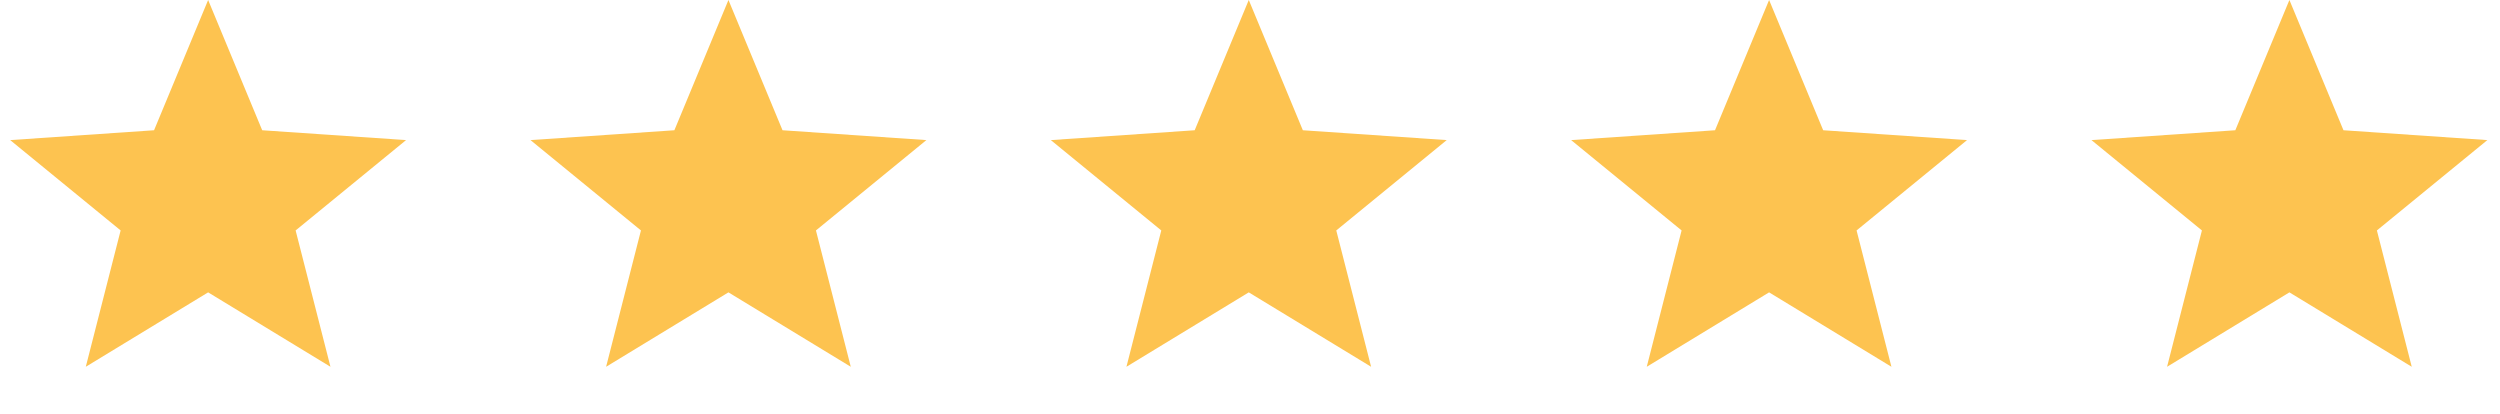
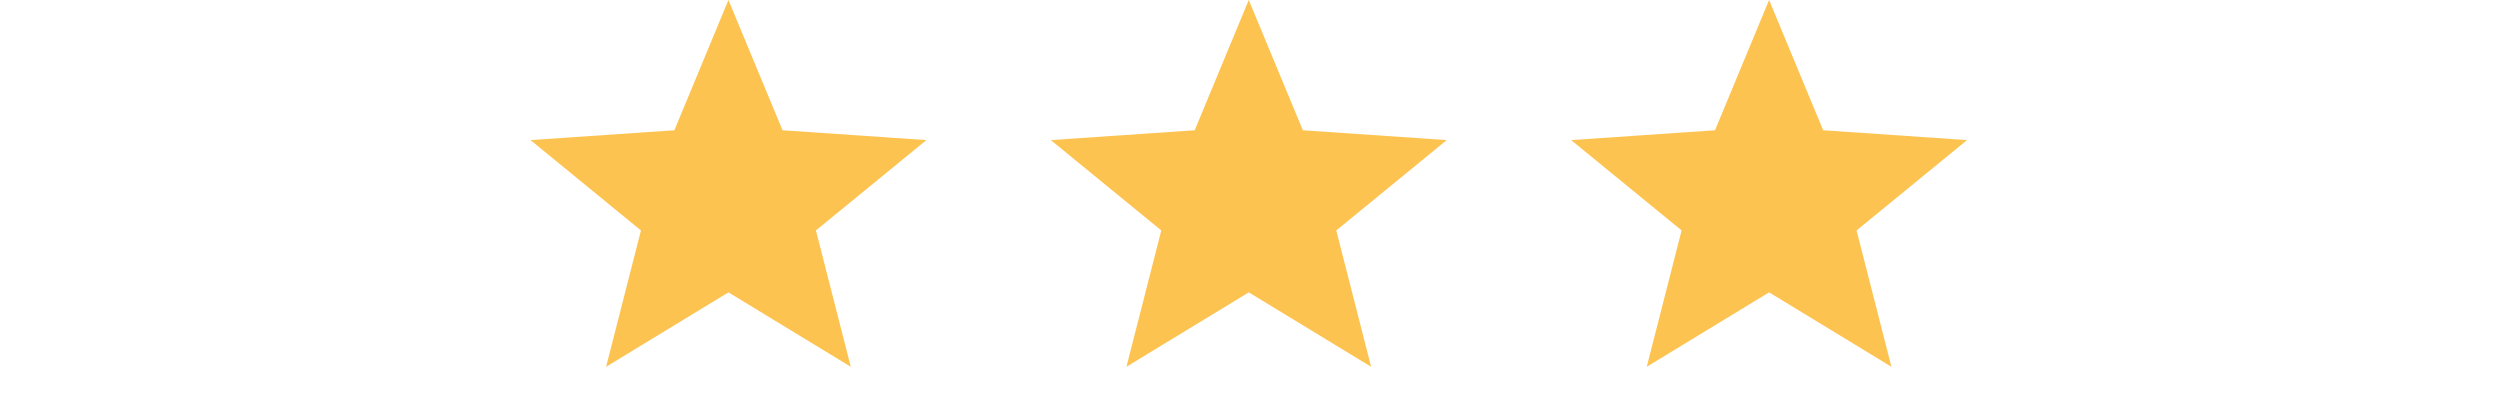
<svg xmlns="http://www.w3.org/2000/svg" width="181" height="30" viewBox="0 0 181 30" fill="none">
-   <path d="M15.069 0L18.983 9.43L29.399 10.143L21.403 16.684L23.925 26.554L15.069 21.167L6.211 26.554L8.734 16.684L0.738 10.143L11.154 9.43L15.069 0Z" fill="#FDC350" />
  <path d="M90.411 0L94.326 9.43L104.742 10.143L96.746 16.684L99.268 26.554L90.411 21.167L81.554 26.554L84.077 16.684L76.08 10.143L86.496 9.43L90.411 0Z" fill="#FDC350" />
  <path d="M52.739 0L56.654 9.43L67.07 10.143L59.074 16.684L61.596 26.554L52.739 21.167L43.882 26.554L46.405 16.684L38.408 10.143L48.825 9.43L52.739 0Z" fill="#FDC350" />
-   <path d="M128.082 0L131.997 9.43L142.413 10.143L134.416 16.684L136.939 26.554L128.082 21.167L119.225 26.554L121.748 16.684L113.751 10.143L124.167 9.43L128.082 0Z" fill="#FDC350" />
-   <path d="M165.753 0L169.668 9.43L180.084 10.143L172.087 16.684L174.61 26.554L165.753 21.167L156.896 26.554L159.419 16.684L151.422 10.143L161.838 9.43L165.753 0Z" fill="#FDC350" />
+   <path d="M128.082 0L131.997 9.43L142.413 10.143L134.416 16.684L136.939 26.554L128.082 21.167L119.225 26.554L121.748 16.684L113.751 10.143L124.167 9.43Z" fill="#FDC350" />
</svg>